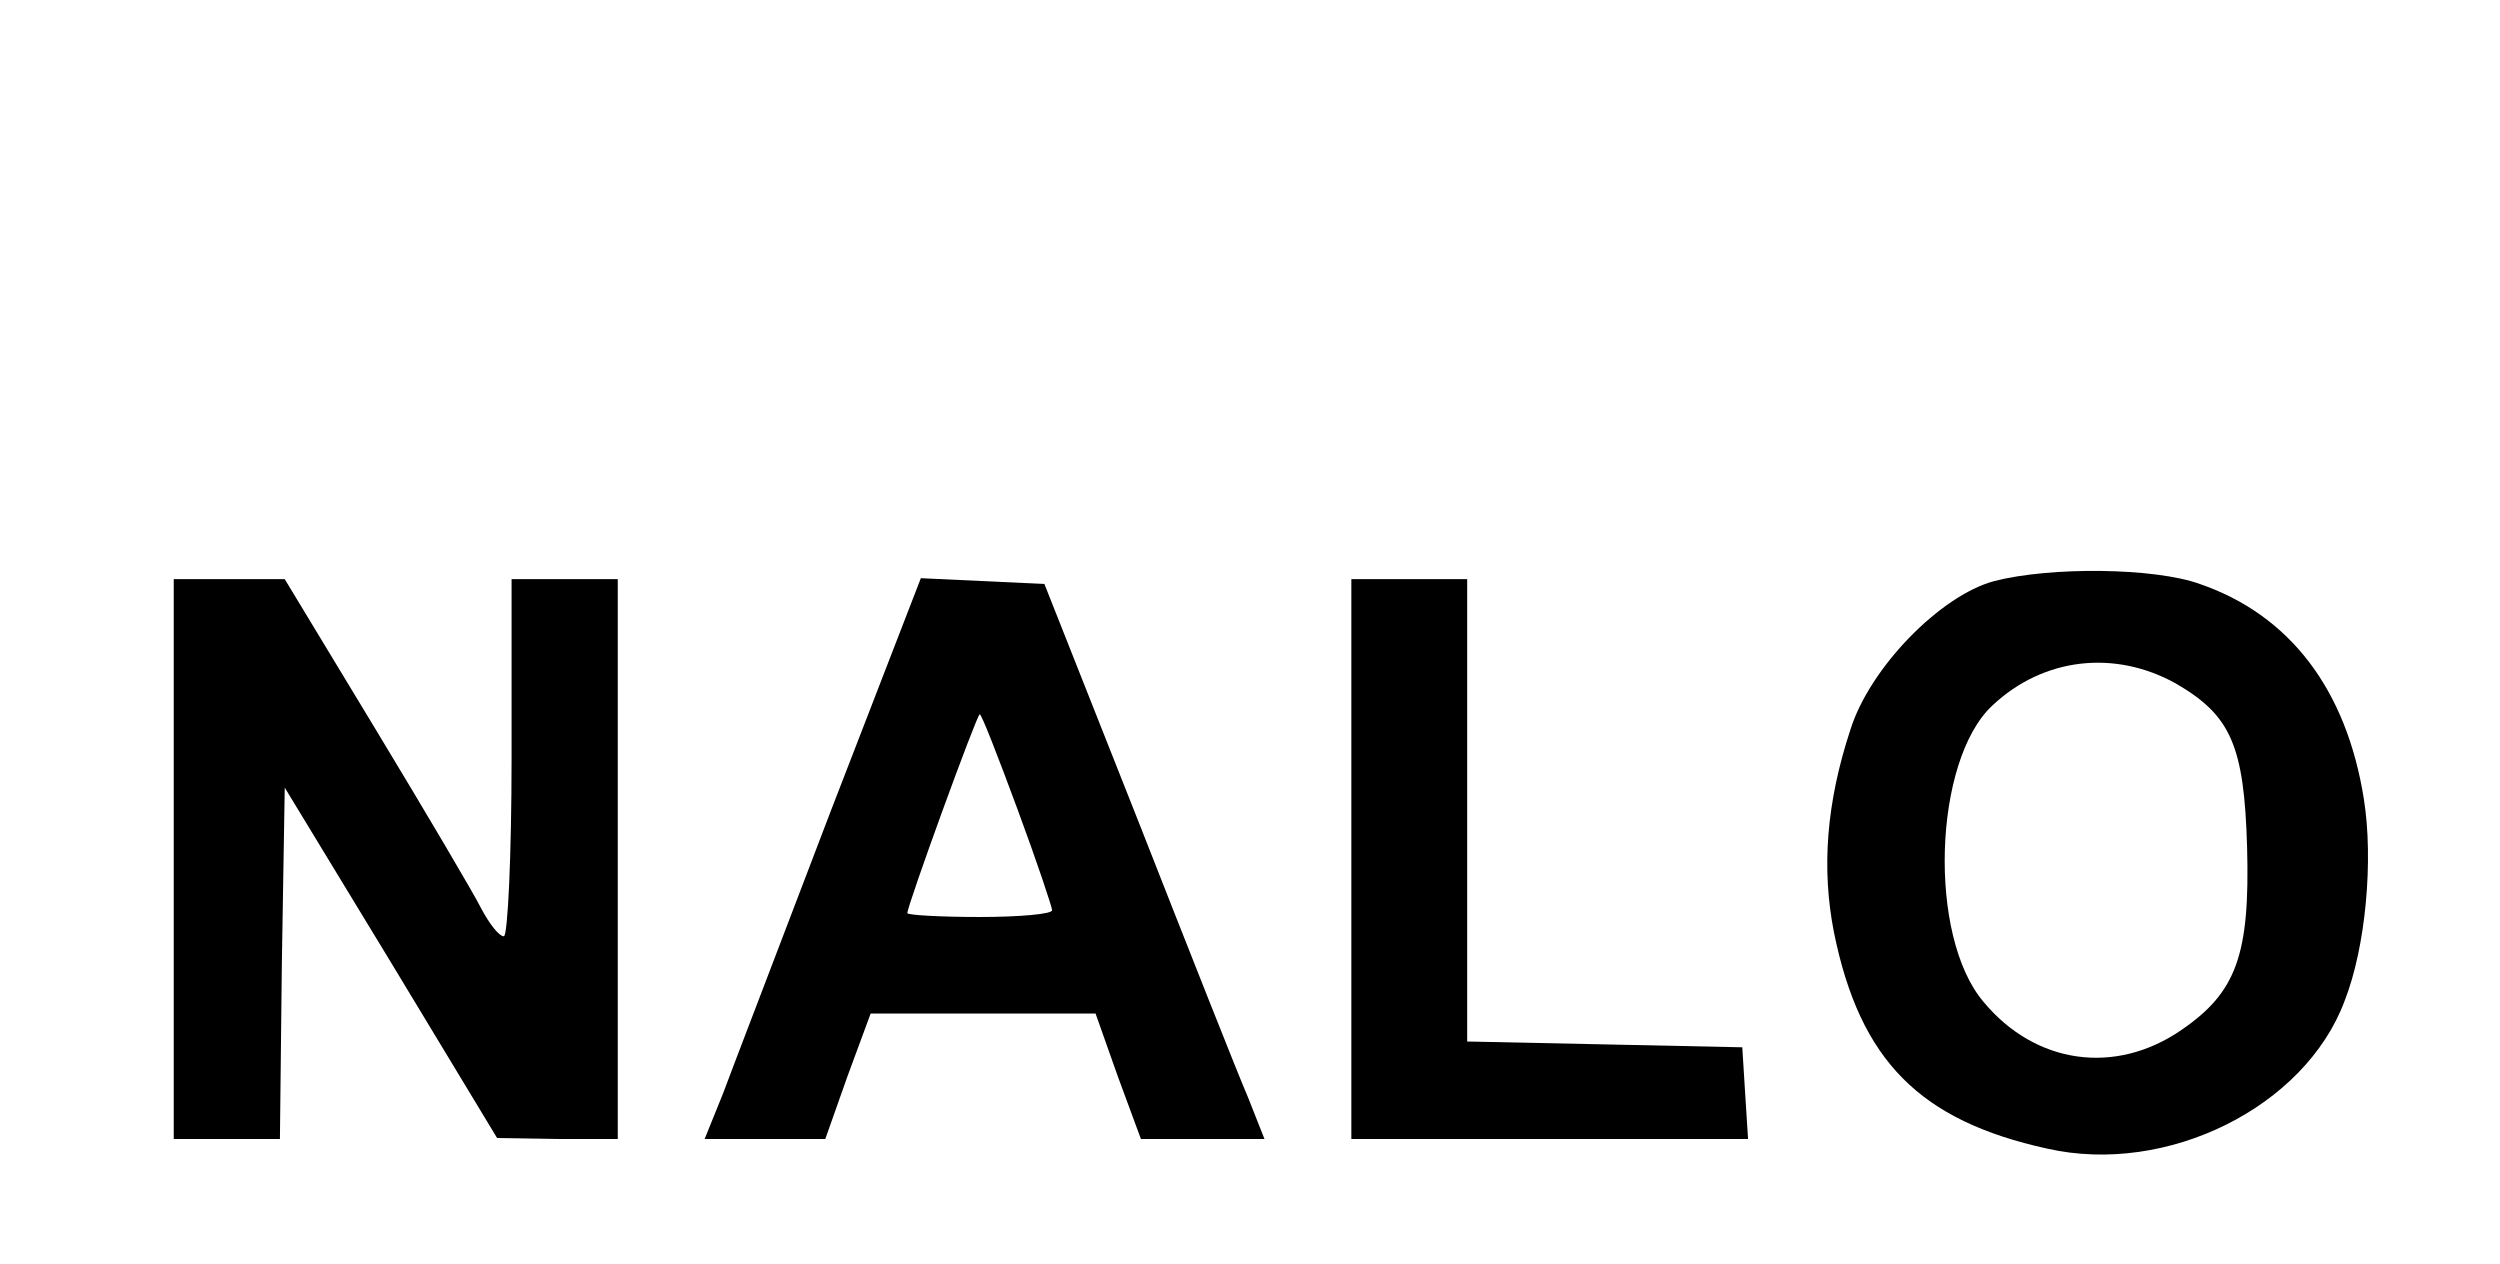
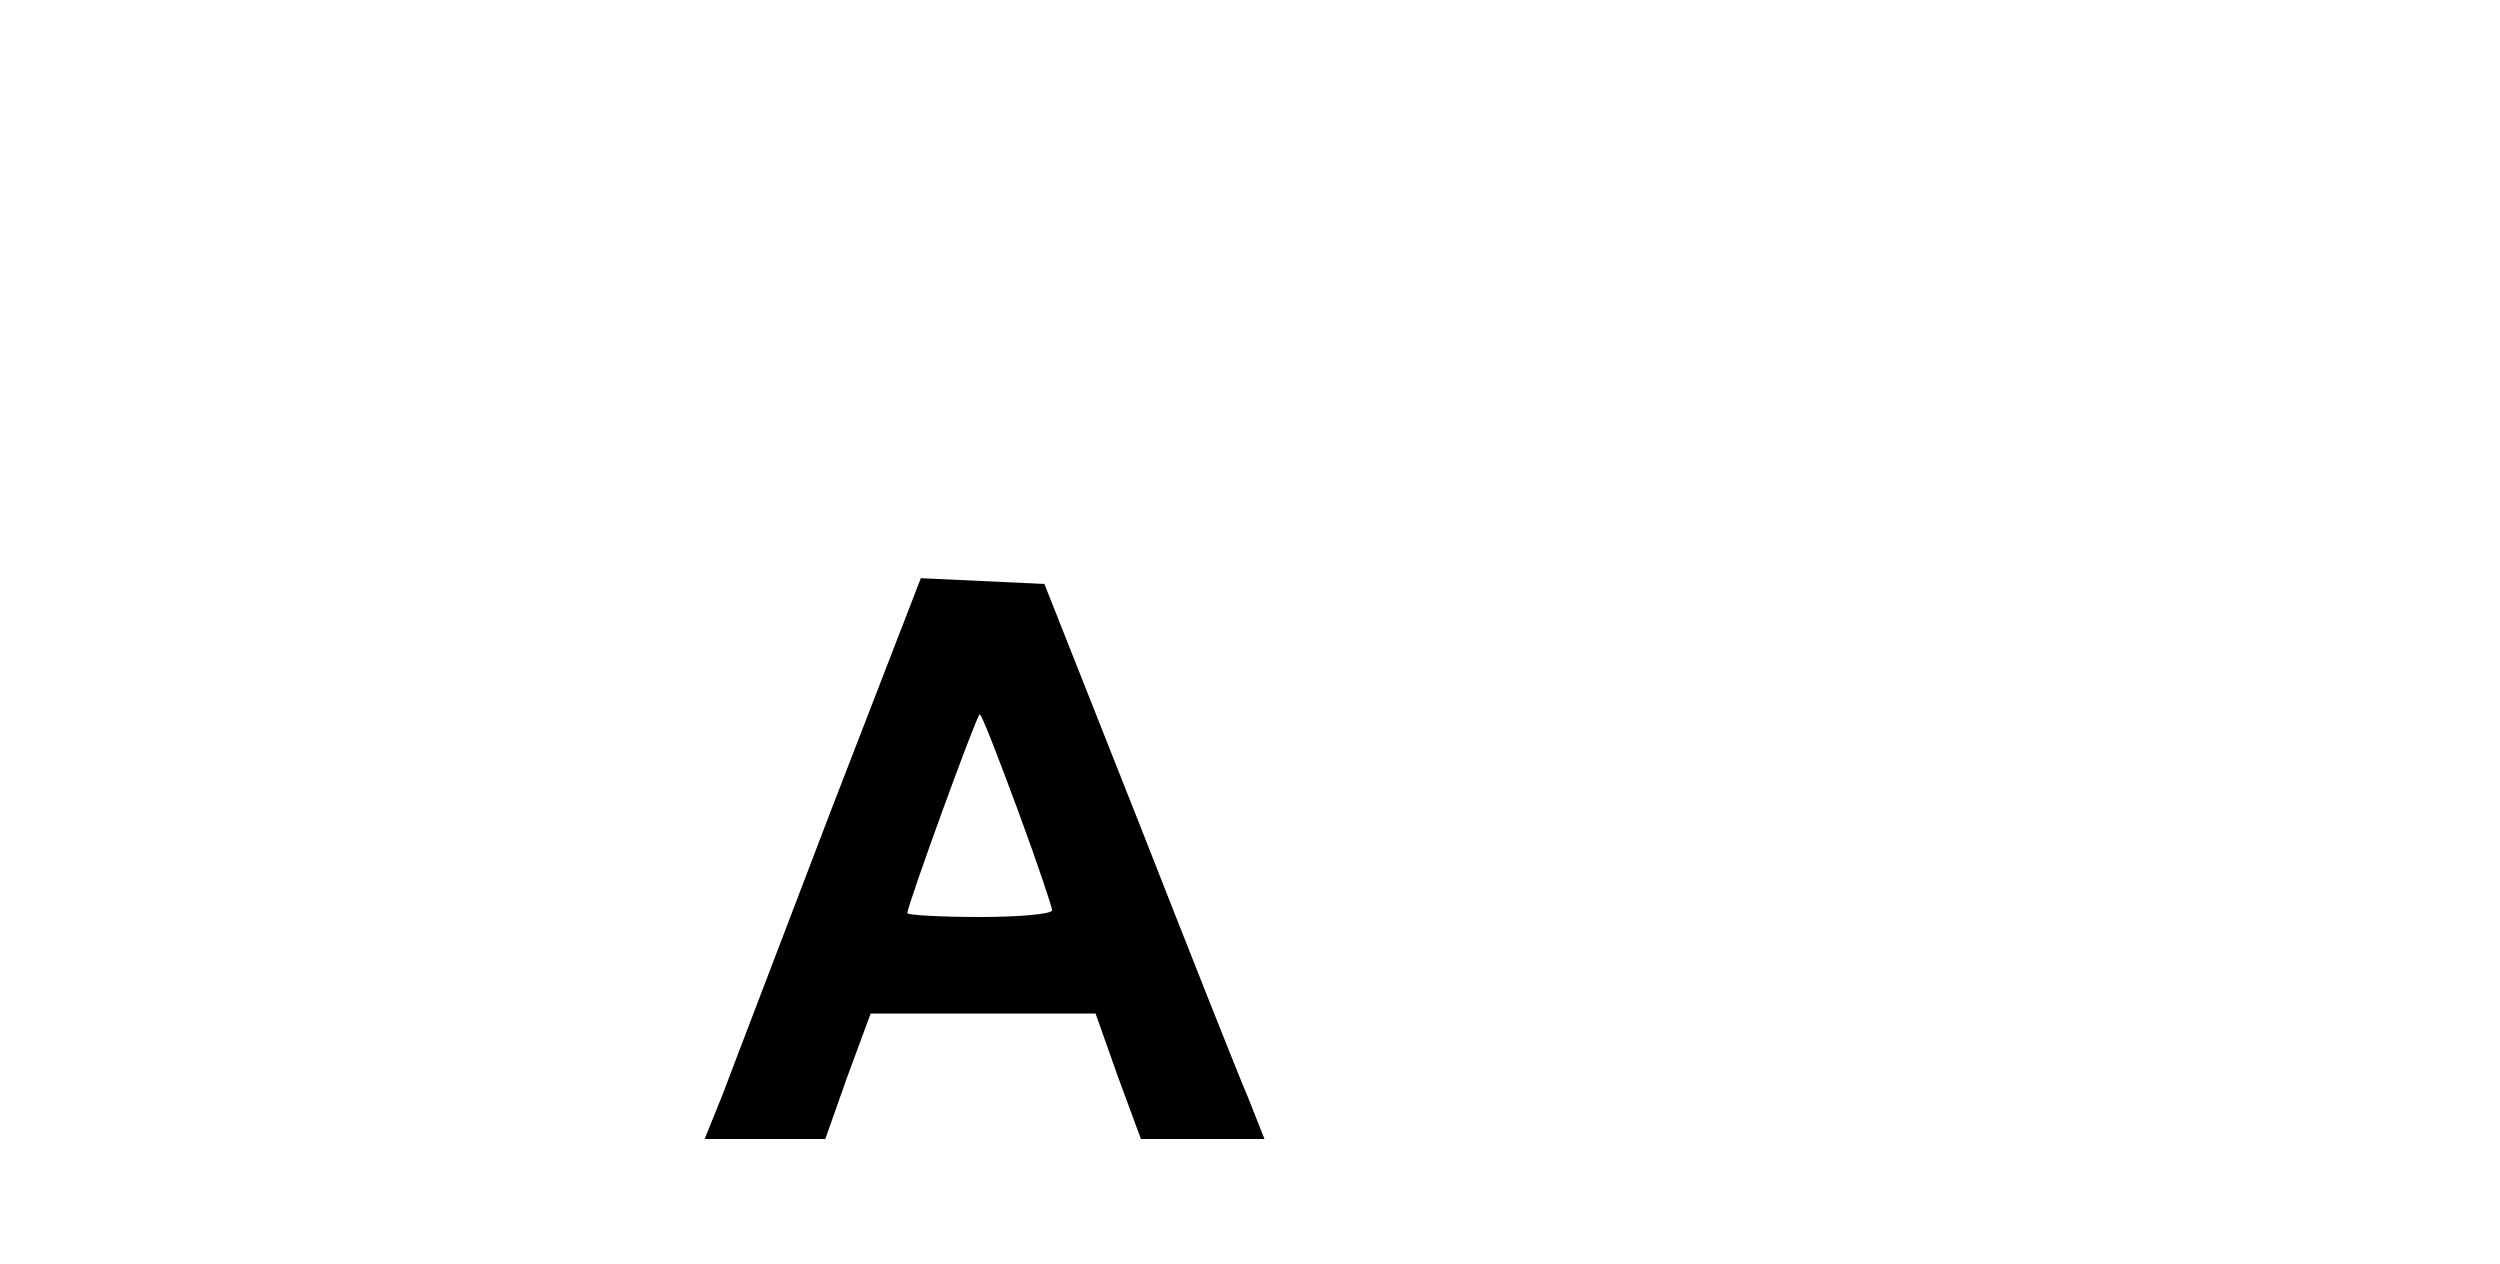
<svg xmlns="http://www.w3.org/2000/svg" version="1.0" width="259pt" height="131pt" viewBox="0 0 259 131" preserveAspectRatio="xMidYMid meet">
  <g transform="translate(0,131) scale(0.1,-0.1)" fill="#000000" stroke="none">
-     <path d="M2066 708 c-56 -15 -129 -90 -149 -154 -25 -76 -30 -144 -17 -210 27 -133 89 -195 221 -224 124 -28 267 43 308 153 22 56 30 146 20 209 -18 114 -77 191 -170 223 -47 17 -155 18 -213 3z m188 -106 c57 -33 71 -64 74 -170 3 -111 -11 -150 -68 -189 -68 -47 -151 -36 -205 29 -58 68 -52 250 9 307 53 50 127 58 190 23z" />
-     <path d="M180 420 l0 -290 55 0 55 0 2 182 3 182 110 -181 110 -182 63 -1 62 0 0 290 0 290 -55 0 -55 0 0 -185 c0 -102 -4 -185 -8 -185 -5 0 -15 13 -23 28 -8 16 -57 99 -109 185 l-95 157 -57 0 -58 0 0 -290z" />
    <path d="M860 468 c-51 -134 -101 -264 -111 -291 l-19 -47 63 0 62 0 23 65 24 65 116 0 117 0 23 -65 24 -65 64 0 64 0 -17 43 c-10 23 -61 152 -114 287 l-97 245 -64 3 -64 3 -94 -243z m194 4 c20 -54 36 -102 36 -105 0 -4 -34 -7 -75 -7 -41 0 -75 2 -75 4 0 8 72 206 75 206 2 0 19 -44 39 -98z" />
-     <path d="M1400 420 l0 -290 206 0 205 0 -3 47 -3 48 -142 3 -143 3 0 239 0 240 -60 0 -60 0 0 -290z" />
  </g>
</svg>